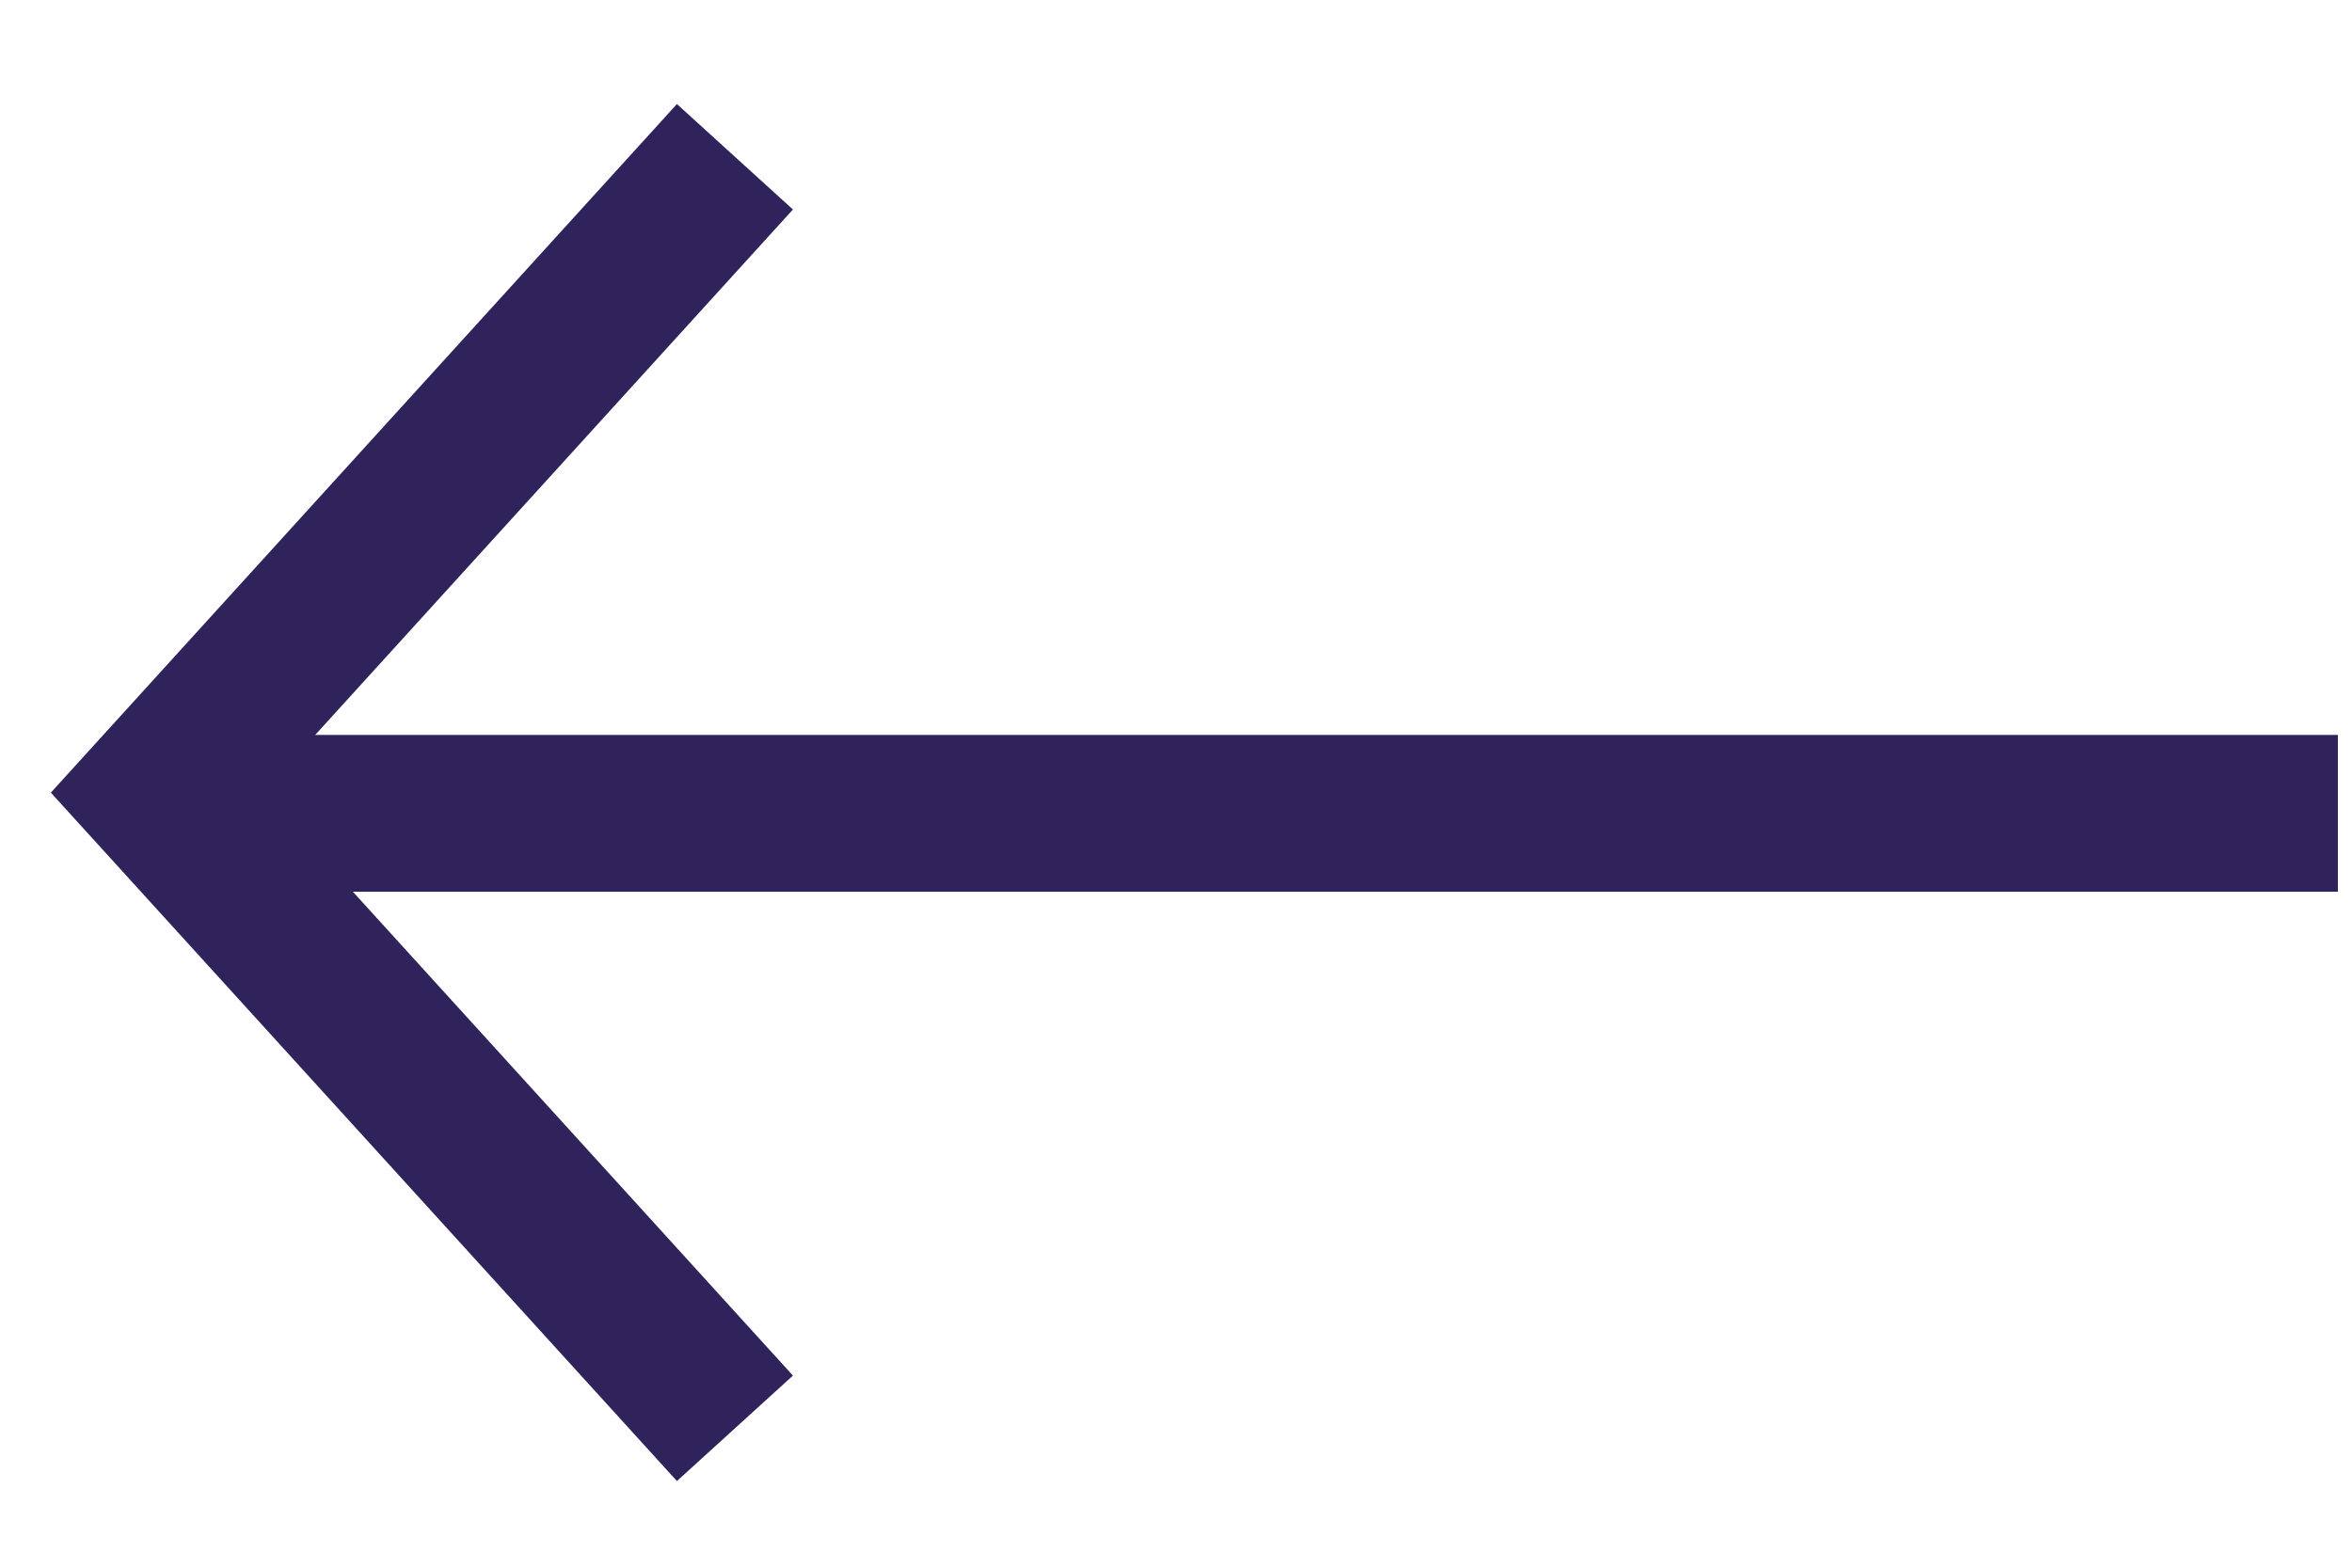
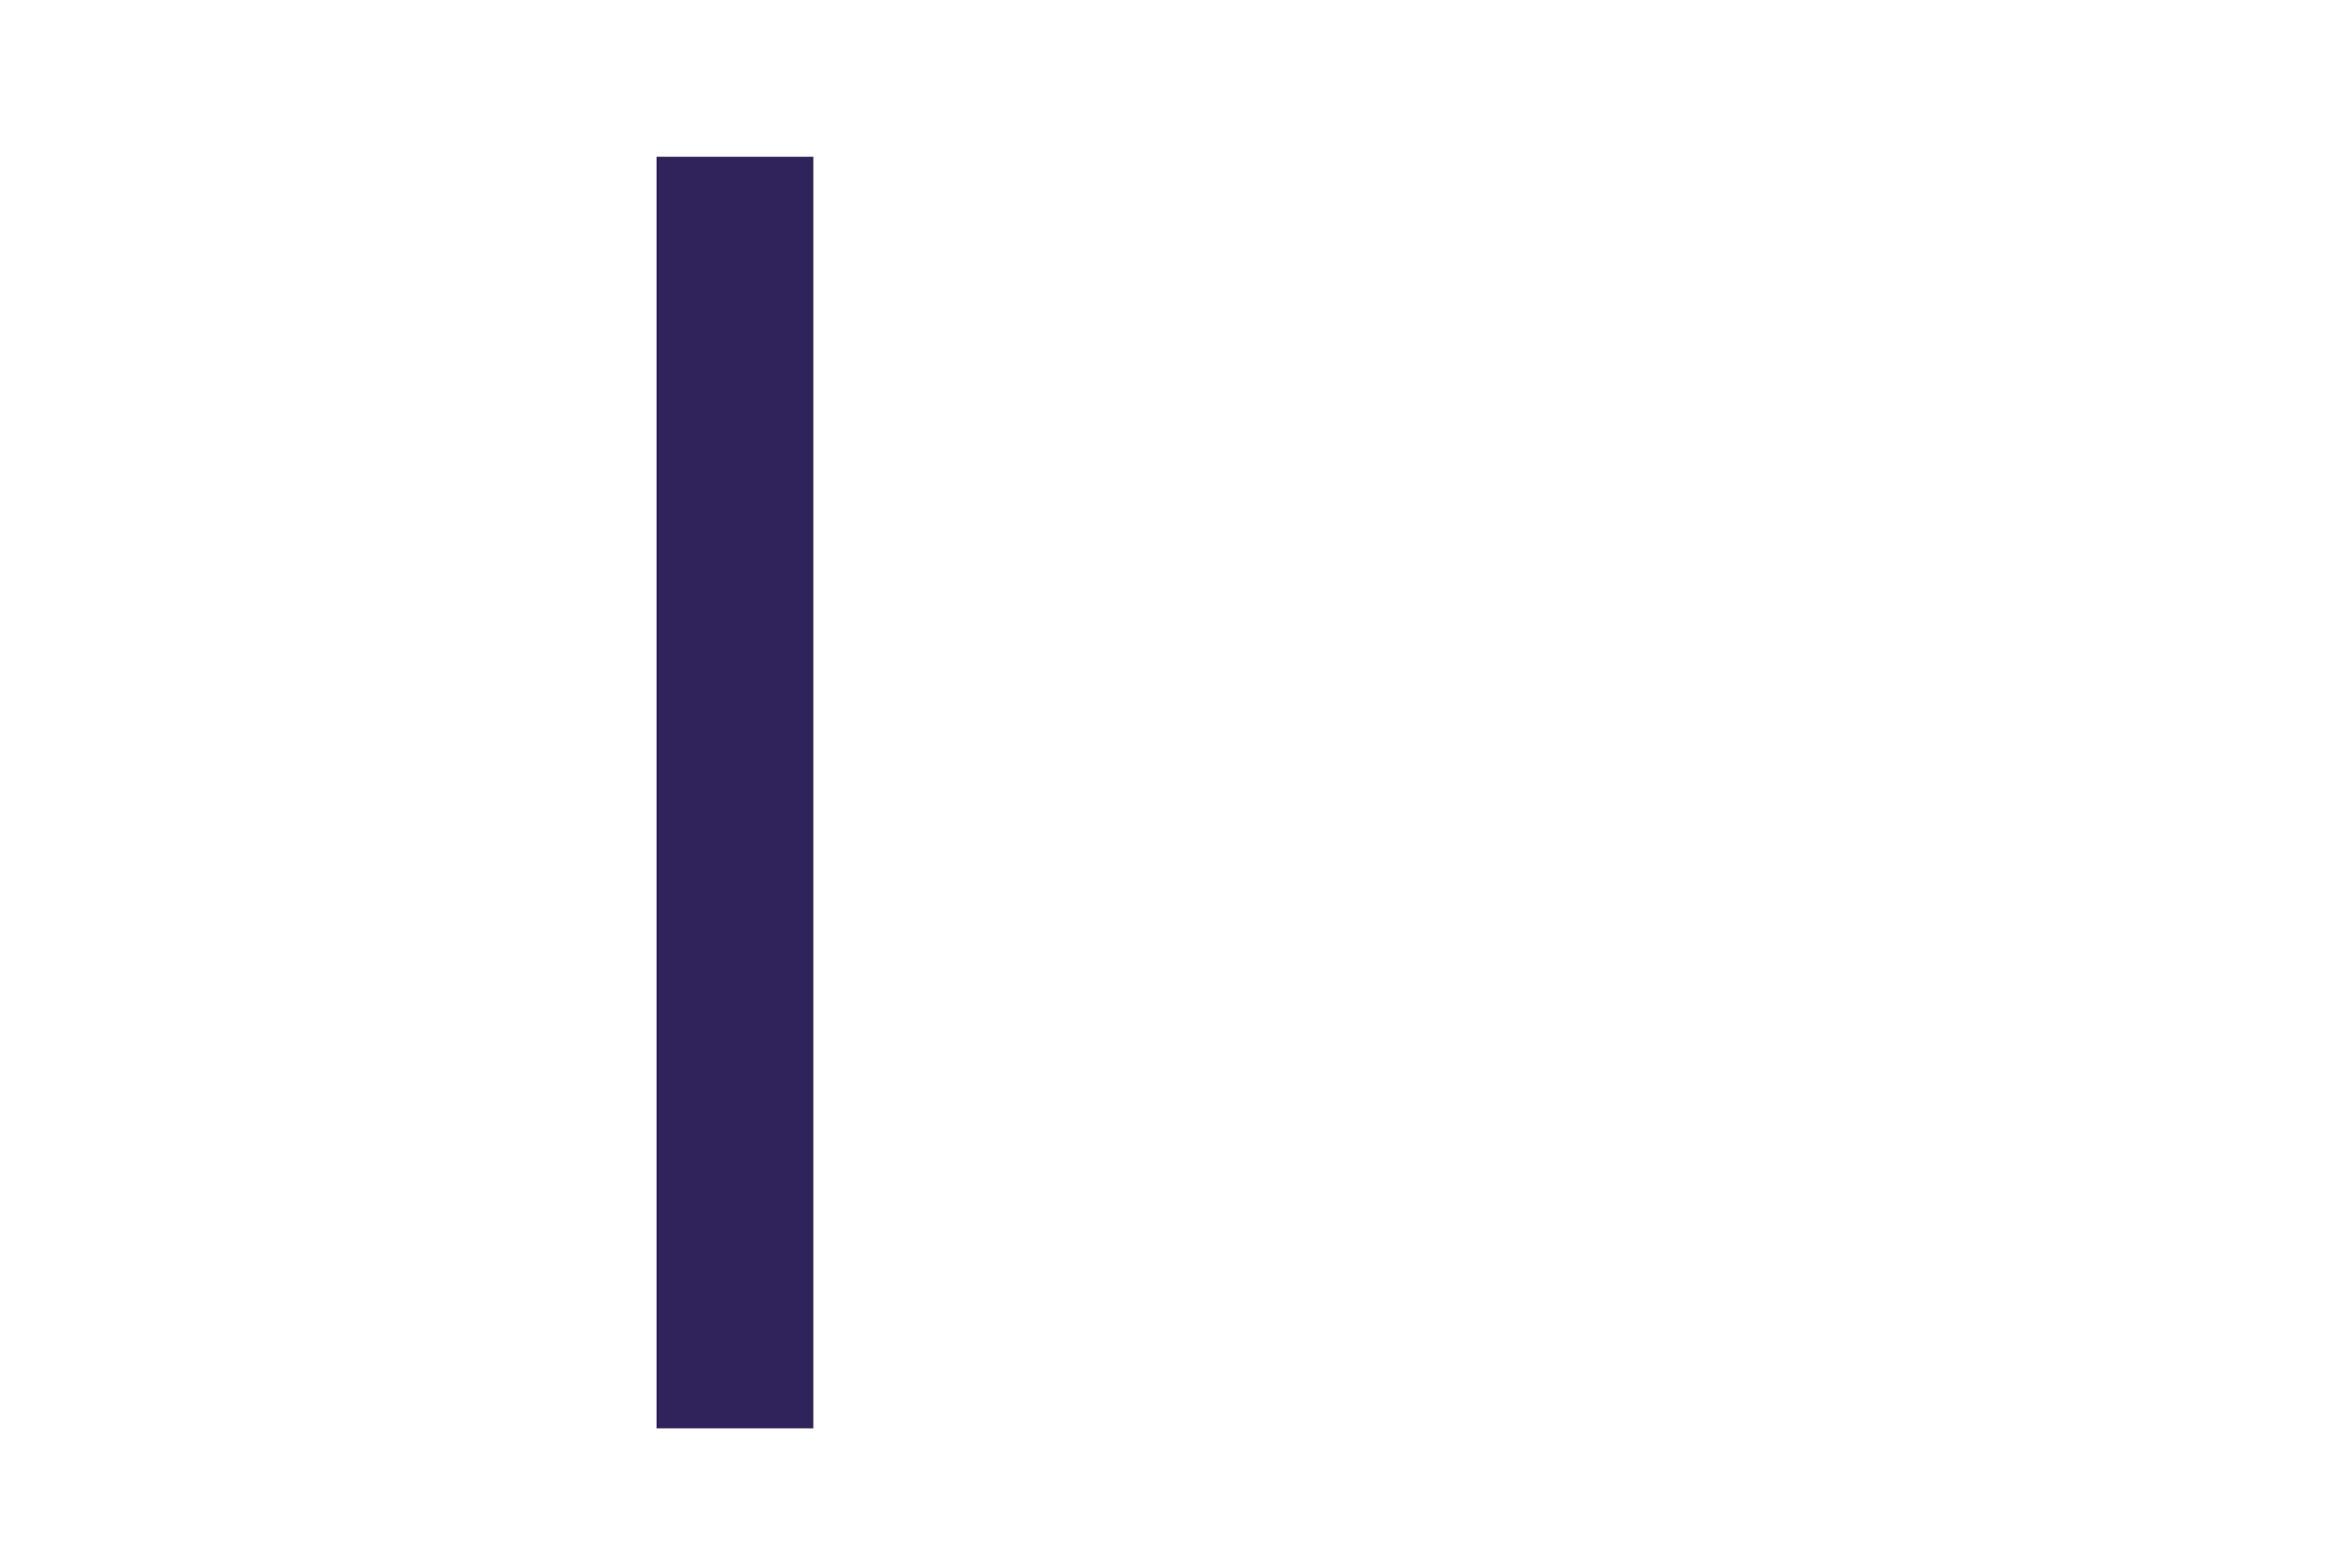
<svg xmlns="http://www.w3.org/2000/svg" width="15" height="10" viewBox="0 0 15 10" fill="none">
-   <path d="M14.91 5.188L1.001 5.188" stroke="#30225A" />
-   <path d="M4.687 1L1 5.056L4.687 9.111" stroke="#30225A" />
+   <path d="M4.687 1L4.687 9.111" stroke="#30225A" />
</svg>